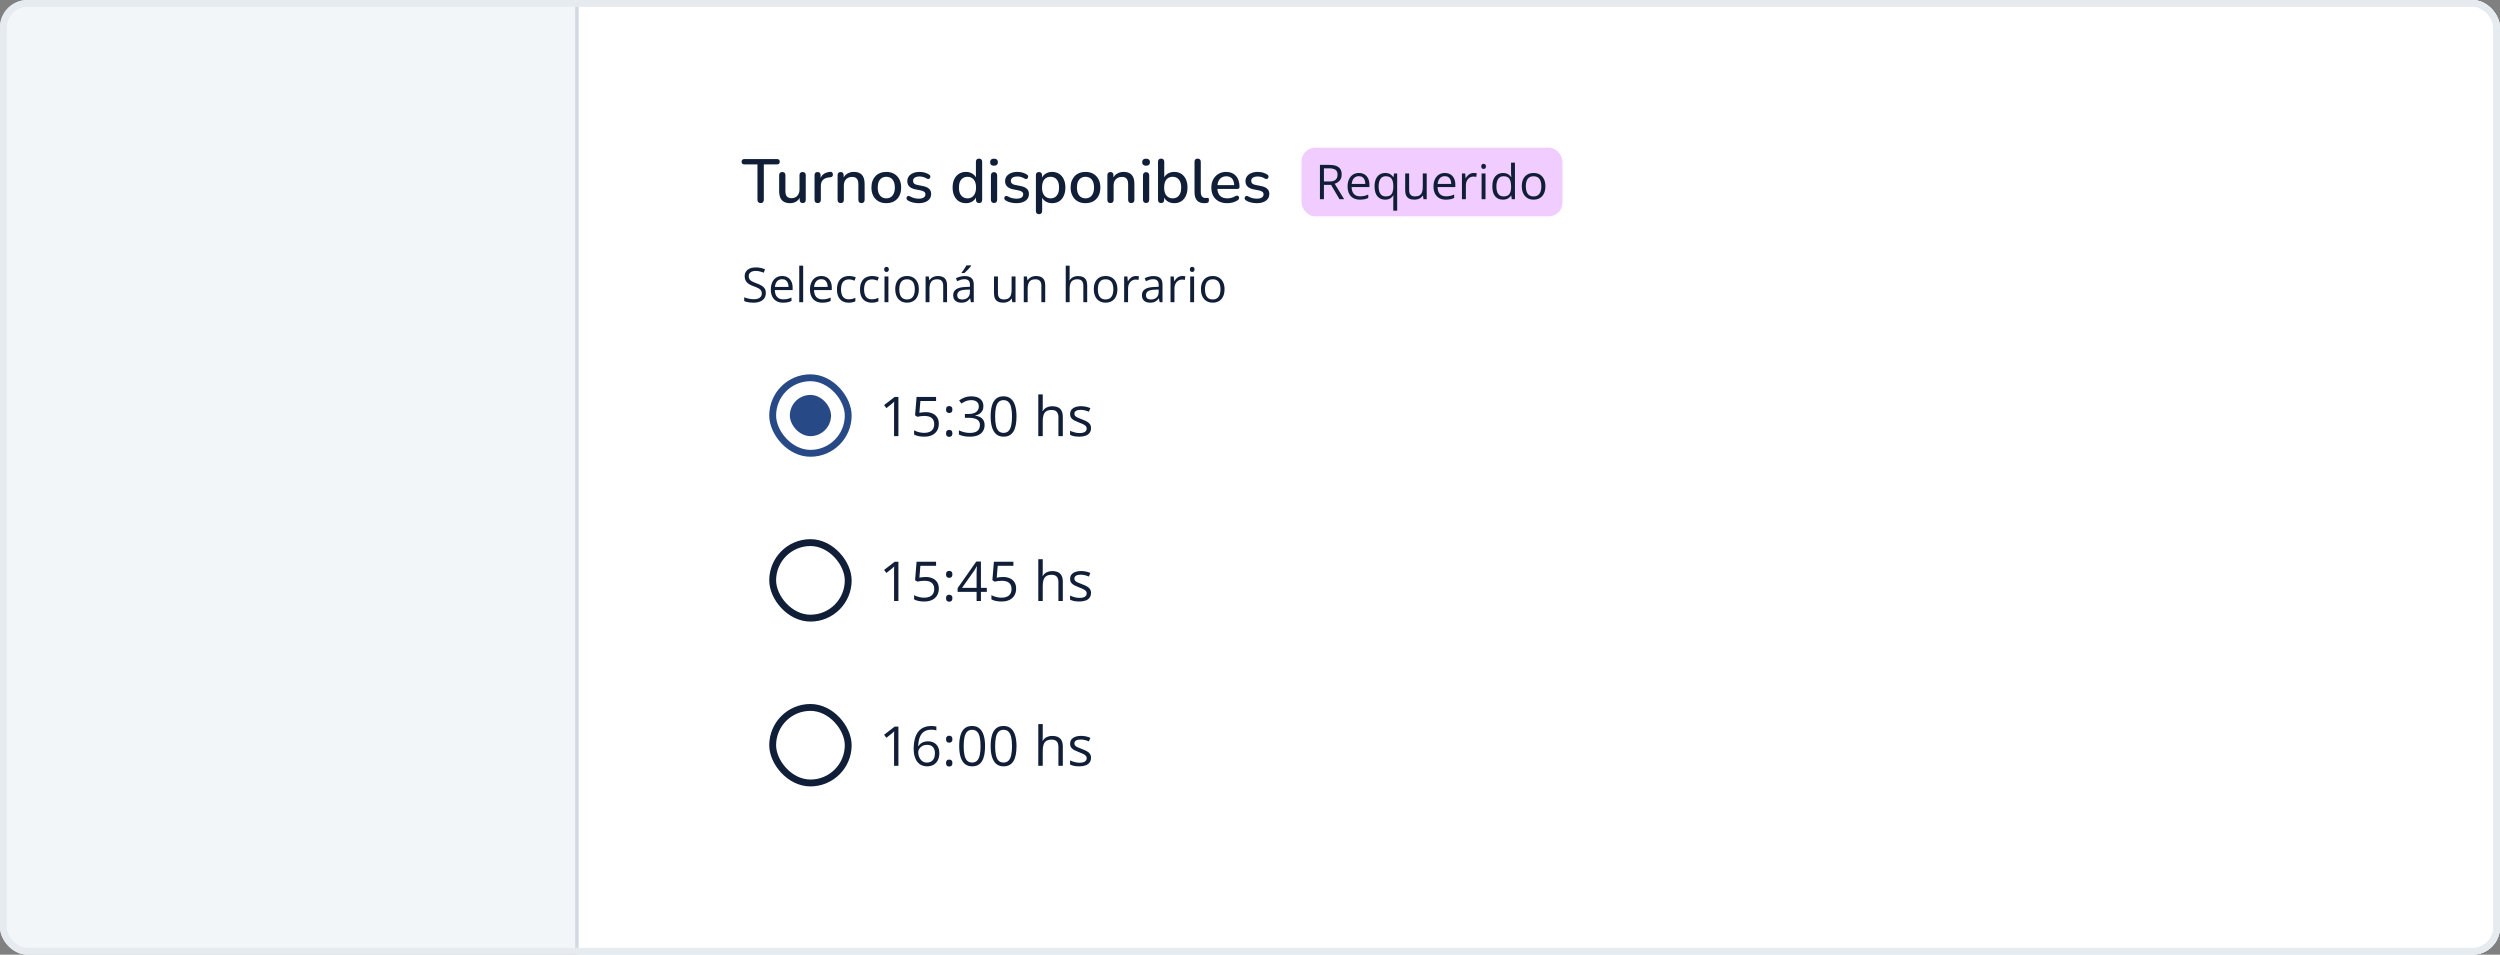
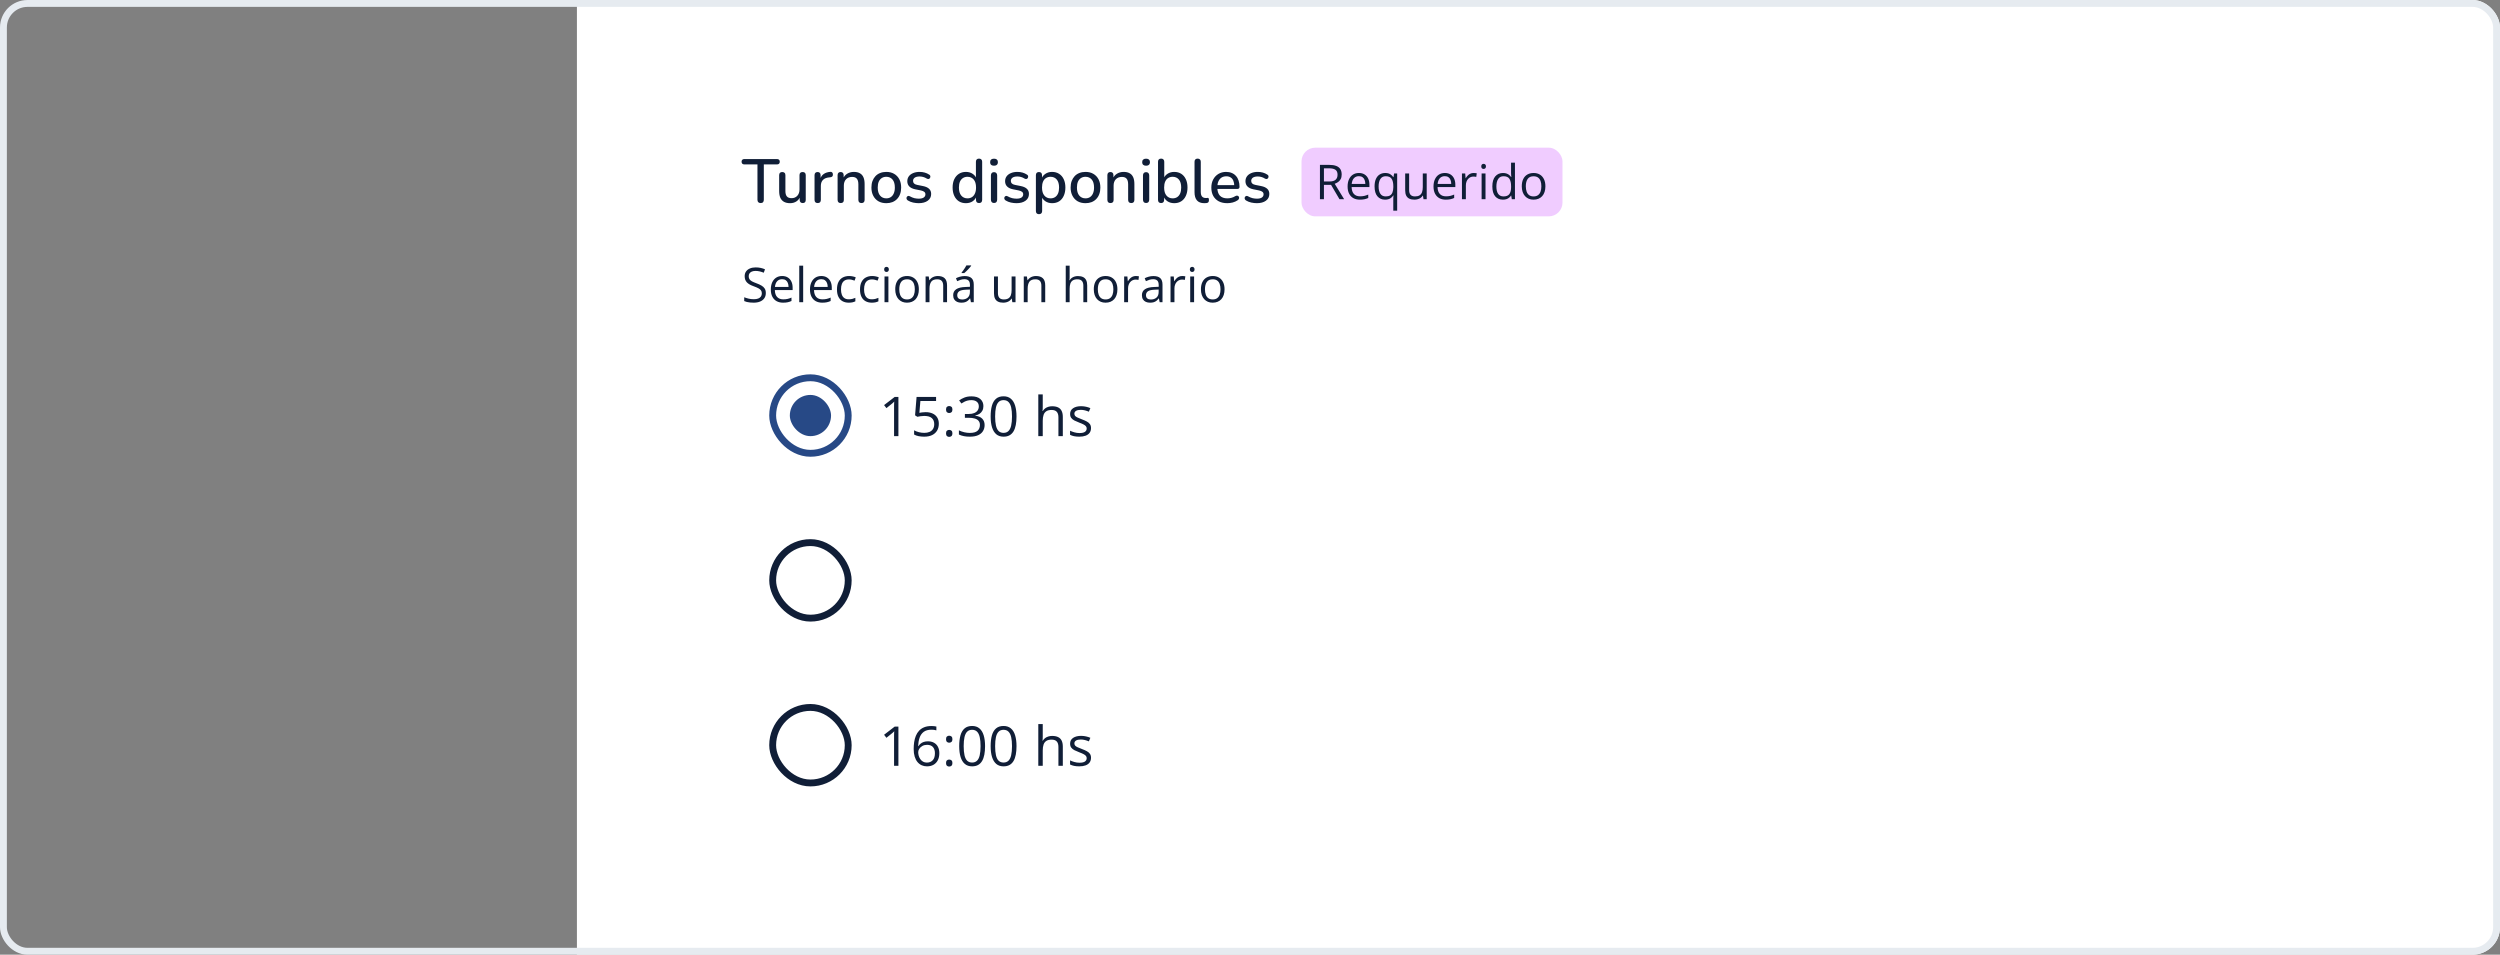
<svg xmlns="http://www.w3.org/2000/svg" width="728" height="278" viewBox="0 0 728 278" fill="none">
  <rect x="0" y="0" width="728" height="278" fill="#808080" stroke="none" />
  <g clip-path="url(#clip0_3307_1807)">
-     <rect y="0.004" width="728" height="278" rx="8" fill="#F3F6F9" />
    <path d="M168 -5.798C168 -9.497 170.999 -12.496 174.698 -12.496H721.302C725.001 -12.496 728 -9.497 728 -5.798V283.806C728 287.505 725.001 290.504 721.302 290.504H174.698C170.999 290.504 168 287.505 168 283.806V-5.798Z" fill="white" />
-     <path d="M168 -12.496H728H168ZM728 290.504H168H728ZM174.698 290.504C170.723 290.504 167.5 287.281 167.5 283.306V-5.298C167.5 -9.274 170.723 -12.496 174.698 -12.496C171.275 -12.496 168.5 -9.497 168.5 -5.798V283.806C168.5 287.505 171.275 290.504 174.698 290.504ZM721.302 -12.496C725.277 -12.496 728.5 -9.274 728.5 -5.298V283.306C728.5 287.281 725.277 290.504 721.302 290.504C724.725 290.504 727.5 287.505 727.5 283.806V-5.798C727.5 -9.497 724.725 -12.496 721.302 -12.496Z" fill="#D1D8E0" />
    <path d="M221.508 59.13C221.208 59.13 220.974 59.046 220.806 58.878C220.65 58.71 220.572 58.476 220.572 58.176V47.88H216.756C216.504 47.88 216.306 47.814 216.162 47.682C216.018 47.538 215.946 47.34 215.946 47.088C215.946 46.836 216.018 46.644 216.162 46.512C216.306 46.38 216.504 46.314 216.756 46.314H226.242C226.506 46.314 226.71 46.38 226.854 46.512C226.998 46.644 227.07 46.836 227.07 47.088C227.07 47.34 226.998 47.538 226.854 47.682C226.71 47.814 226.506 47.88 226.242 47.88H222.426V58.176C222.426 58.476 222.348 58.71 222.192 58.878C222.048 59.046 221.82 59.13 221.508 59.13ZM230.078 59.166C229.37 59.166 228.776 59.034 228.296 58.77C227.828 58.506 227.474 58.116 227.234 57.6C227.006 57.072 226.892 56.412 226.892 55.62V51.012C226.892 50.7 226.97 50.472 227.126 50.328C227.282 50.172 227.504 50.094 227.792 50.094C228.08 50.094 228.302 50.172 228.458 50.328C228.626 50.472 228.71 50.7 228.71 51.012V55.638C228.71 56.346 228.854 56.868 229.142 57.204C229.43 57.54 229.886 57.708 230.51 57.708C231.194 57.708 231.746 57.48 232.166 57.024C232.598 56.556 232.814 55.944 232.814 55.188V51.012C232.814 50.7 232.892 50.472 233.048 50.328C233.204 50.172 233.432 50.094 233.732 50.094C234.02 50.094 234.242 50.172 234.398 50.328C234.554 50.472 234.632 50.7 234.632 51.012V58.212C234.632 58.824 234.338 59.13 233.75 59.13C233.474 59.13 233.258 59.052 233.102 58.896C232.946 58.728 232.868 58.5 232.868 58.212V56.682L233.102 57.078C232.862 57.75 232.478 58.266 231.95 58.626C231.422 58.986 230.798 59.166 230.078 59.166ZM238.112 59.13C237.812 59.13 237.584 59.052 237.428 58.896C237.272 58.728 237.194 58.5 237.194 58.212V51.012C237.194 50.712 237.272 50.484 237.428 50.328C237.584 50.172 237.8 50.094 238.076 50.094C238.364 50.094 238.58 50.172 238.724 50.328C238.88 50.484 238.958 50.712 238.958 51.012V52.326H238.778C238.97 51.606 239.324 51.06 239.84 50.688C240.356 50.316 241.016 50.1 241.82 50.04C242.036 50.028 242.204 50.082 242.324 50.202C242.456 50.322 242.528 50.508 242.54 50.76C242.564 51.012 242.51 51.216 242.378 51.372C242.246 51.516 242.042 51.6 241.766 51.624L241.424 51.66C240.644 51.732 240.05 51.978 239.642 52.398C239.234 52.818 239.03 53.394 239.03 54.126V58.212C239.03 58.5 238.952 58.728 238.796 58.896C238.652 59.052 238.424 59.13 238.112 59.13ZM244.809 59.13C244.521 59.13 244.299 59.052 244.143 58.896C243.987 58.728 243.909 58.5 243.909 58.212V51.012C243.909 50.712 243.987 50.484 244.143 50.328C244.299 50.172 244.515 50.094 244.791 50.094C245.079 50.094 245.295 50.172 245.439 50.328C245.595 50.484 245.673 50.712 245.673 51.012V52.416L245.475 52.092C245.739 51.42 246.153 50.916 246.717 50.58C247.281 50.232 247.929 50.058 248.661 50.058C249.357 50.058 249.933 50.19 250.389 50.454C250.857 50.706 251.205 51.096 251.433 51.624C251.661 52.14 251.775 52.794 251.775 53.586V58.212C251.775 58.5 251.697 58.728 251.541 58.896C251.385 59.052 251.163 59.13 250.875 59.13C250.575 59.13 250.347 59.052 250.191 58.896C250.035 58.728 249.957 58.5 249.957 58.212V53.694C249.957 52.938 249.807 52.386 249.507 52.038C249.219 51.69 248.763 51.516 248.139 51.516C247.407 51.516 246.819 51.744 246.375 52.2C245.943 52.656 245.727 53.268 245.727 54.036V58.212C245.727 58.824 245.421 59.13 244.809 59.13ZM258.096 59.166C257.208 59.166 256.44 58.98 255.792 58.608C255.156 58.236 254.658 57.708 254.298 57.024C253.938 56.34 253.758 55.536 253.758 54.612C253.758 53.904 253.86 53.274 254.064 52.722C254.268 52.17 254.556 51.696 254.928 51.3C255.312 50.892 255.768 50.586 256.296 50.382C256.836 50.166 257.436 50.058 258.096 50.058C258.972 50.058 259.728 50.244 260.364 50.616C261.012 50.988 261.516 51.516 261.876 52.2C262.236 52.872 262.416 53.676 262.416 54.612C262.416 55.308 262.314 55.938 262.11 56.502C261.906 57.066 261.612 57.546 261.228 57.942C260.856 58.338 260.4 58.644 259.86 58.86C259.332 59.064 258.744 59.166 258.096 59.166ZM258.096 57.762C258.588 57.762 259.02 57.642 259.392 57.402C259.764 57.162 260.052 56.808 260.256 56.34C260.472 55.872 260.58 55.296 260.58 54.612C260.58 53.58 260.352 52.8 259.896 52.272C259.44 51.744 258.84 51.48 258.096 51.48C257.592 51.48 257.154 51.6 256.782 51.84C256.41 52.068 256.116 52.416 255.9 52.884C255.696 53.352 255.594 53.928 255.594 54.612C255.594 55.632 255.822 56.412 256.278 56.952C256.734 57.492 257.34 57.762 258.096 57.762ZM267.536 59.166C267.008 59.166 266.462 59.106 265.898 58.986C265.346 58.866 264.836 58.662 264.368 58.374C264.212 58.266 264.104 58.146 264.044 58.014C263.984 57.882 263.96 57.75 263.972 57.618C263.996 57.474 264.05 57.354 264.134 57.258C264.23 57.15 264.344 57.084 264.476 57.06C264.62 57.036 264.77 57.066 264.926 57.15C265.394 57.414 265.844 57.6 266.276 57.708C266.708 57.804 267.134 57.852 267.554 57.852C268.19 57.852 268.67 57.738 268.994 57.51C269.318 57.282 269.48 56.976 269.48 56.592C269.48 56.28 269.372 56.04 269.156 55.872C268.94 55.692 268.616 55.554 268.184 55.458L266.474 55.116C265.73 54.96 265.166 54.684 264.782 54.288C264.398 53.892 264.206 53.388 264.206 52.776C264.206 52.224 264.356 51.744 264.656 51.336C264.956 50.928 265.376 50.616 265.916 50.4C266.456 50.172 267.08 50.058 267.788 50.058C268.316 50.058 268.814 50.124 269.282 50.256C269.75 50.388 270.182 50.586 270.578 50.85C270.734 50.934 270.836 51.048 270.884 51.192C270.932 51.324 270.938 51.456 270.902 51.588C270.878 51.72 270.818 51.84 270.722 51.948C270.626 52.044 270.506 52.104 270.362 52.128C270.23 52.14 270.08 52.104 269.912 52.02C269.552 51.792 269.192 51.63 268.832 51.534C268.484 51.438 268.136 51.39 267.788 51.39C267.152 51.39 266.672 51.51 266.348 51.75C266.036 51.978 265.88 52.29 265.88 52.686C265.88 52.986 265.976 53.232 266.168 53.424C266.36 53.616 266.66 53.754 267.068 53.838L268.778 54.18C269.558 54.336 270.146 54.6 270.542 54.972C270.95 55.344 271.154 55.848 271.154 56.484C271.154 57.312 270.824 57.966 270.164 58.446C269.504 58.926 268.628 59.166 267.536 59.166ZM281.271 59.166C280.503 59.166 279.825 58.986 279.237 58.626C278.661 58.254 278.211 57.726 277.887 57.042C277.563 56.346 277.401 55.536 277.401 54.612C277.401 53.664 277.563 52.854 277.887 52.182C278.211 51.51 278.661 50.988 279.237 50.616C279.825 50.244 280.503 50.058 281.271 50.058C282.039 50.058 282.699 50.25 283.251 50.634C283.815 51.006 284.193 51.51 284.385 52.146H284.187V47.106C284.187 46.806 284.265 46.578 284.421 46.422C284.577 46.266 284.799 46.188 285.087 46.188C285.375 46.188 285.597 46.266 285.753 46.422C285.921 46.578 286.005 46.806 286.005 47.106V58.212C286.005 58.5 285.927 58.728 285.771 58.896C285.615 59.052 285.393 59.13 285.105 59.13C284.817 59.13 284.595 59.052 284.439 58.896C284.283 58.728 284.205 58.5 284.205 58.212V56.628L284.403 57.024C284.211 57.672 283.833 58.194 283.269 58.59C282.717 58.974 282.051 59.166 281.271 59.166ZM281.739 57.762C282.231 57.762 282.663 57.642 283.035 57.402C283.407 57.162 283.695 56.808 283.899 56.34C284.115 55.872 284.223 55.296 284.223 54.612C284.223 53.58 283.995 52.8 283.539 52.272C283.083 51.744 282.483 51.48 281.739 51.48C281.235 51.48 280.797 51.6 280.425 51.84C280.053 52.068 279.759 52.416 279.543 52.884C279.339 53.352 279.237 53.928 279.237 54.612C279.237 55.632 279.465 56.412 279.921 56.952C280.377 57.492 280.983 57.762 281.739 57.762ZM289.457 59.112C289.169 59.112 288.947 59.028 288.791 58.86C288.635 58.68 288.557 58.434 288.557 58.122V51.102C288.557 50.79 288.635 50.55 288.791 50.382C288.947 50.214 289.169 50.13 289.457 50.13C289.745 50.13 289.967 50.214 290.123 50.382C290.291 50.55 290.375 50.79 290.375 51.102V58.122C290.375 58.434 290.297 58.68 290.141 58.86C289.985 59.028 289.757 59.112 289.457 59.112ZM289.457 48.258C289.097 48.258 288.815 48.168 288.611 47.988C288.419 47.808 288.323 47.556 288.323 47.232C288.323 46.896 288.419 46.644 288.611 46.476C288.815 46.296 289.097 46.206 289.457 46.206C289.817 46.206 290.093 46.296 290.285 46.476C290.489 46.644 290.591 46.896 290.591 47.232C290.591 47.556 290.489 47.808 290.285 47.988C290.093 48.168 289.817 48.258 289.457 48.258ZM296.012 59.166C295.484 59.166 294.938 59.106 294.374 58.986C293.822 58.866 293.312 58.662 292.844 58.374C292.688 58.266 292.58 58.146 292.52 58.014C292.46 57.882 292.436 57.75 292.448 57.618C292.472 57.474 292.526 57.354 292.61 57.258C292.706 57.15 292.82 57.084 292.952 57.06C293.096 57.036 293.246 57.066 293.402 57.15C293.87 57.414 294.32 57.6 294.752 57.708C295.184 57.804 295.61 57.852 296.03 57.852C296.666 57.852 297.146 57.738 297.47 57.51C297.794 57.282 297.956 56.976 297.956 56.592C297.956 56.28 297.848 56.04 297.632 55.872C297.416 55.692 297.092 55.554 296.66 55.458L294.95 55.116C294.206 54.96 293.642 54.684 293.258 54.288C292.874 53.892 292.682 53.388 292.682 52.776C292.682 52.224 292.832 51.744 293.132 51.336C293.432 50.928 293.852 50.616 294.392 50.4C294.932 50.172 295.556 50.058 296.264 50.058C296.792 50.058 297.29 50.124 297.758 50.256C298.226 50.388 298.658 50.586 299.054 50.85C299.21 50.934 299.312 51.048 299.36 51.192C299.408 51.324 299.414 51.456 299.378 51.588C299.354 51.72 299.294 51.84 299.198 51.948C299.102 52.044 298.982 52.104 298.838 52.128C298.706 52.14 298.556 52.104 298.388 52.02C298.028 51.792 297.668 51.63 297.308 51.534C296.96 51.438 296.612 51.39 296.264 51.39C295.628 51.39 295.148 51.51 294.824 51.75C294.512 51.978 294.356 52.29 294.356 52.686C294.356 52.986 294.452 53.232 294.644 53.424C294.836 53.616 295.136 53.754 295.544 53.838L297.254 54.18C298.034 54.336 298.622 54.6 299.018 54.972C299.426 55.344 299.63 55.848 299.63 56.484C299.63 57.312 299.3 57.966 298.64 58.446C297.98 58.926 297.104 59.166 296.012 59.166ZM302.553 62.37C302.265 62.37 302.043 62.292 301.887 62.136C301.731 61.98 301.653 61.752 301.653 61.452V51.012C301.653 50.712 301.731 50.484 301.887 50.328C302.043 50.172 302.259 50.094 302.535 50.094C302.823 50.094 303.045 50.172 303.201 50.328C303.357 50.484 303.435 50.712 303.435 51.012V52.578L303.237 52.2C303.429 51.552 303.807 51.036 304.371 50.652C304.935 50.256 305.601 50.058 306.369 50.058C307.149 50.058 307.827 50.244 308.403 50.616C308.991 50.988 309.441 51.51 309.753 52.182C310.077 52.854 310.239 53.664 310.239 54.612C310.239 55.536 310.077 56.346 309.753 57.042C309.441 57.726 308.997 58.254 308.421 58.626C307.845 58.986 307.161 59.166 306.369 59.166C305.613 59.166 304.953 58.974 304.389 58.59C303.825 58.206 303.447 57.696 303.255 57.06H303.471V61.452C303.471 61.752 303.387 61.98 303.219 62.136C303.063 62.292 302.841 62.37 302.553 62.37ZM305.919 57.762C306.423 57.762 306.861 57.642 307.233 57.402C307.605 57.162 307.893 56.808 308.097 56.34C308.301 55.872 308.403 55.296 308.403 54.612C308.403 53.58 308.175 52.8 307.719 52.272C307.275 51.744 306.675 51.48 305.919 51.48C305.427 51.48 304.989 51.6 304.605 51.84C304.233 52.068 303.945 52.416 303.741 52.884C303.537 53.352 303.435 53.928 303.435 54.612C303.435 55.632 303.663 56.412 304.119 56.952C304.575 57.492 305.175 57.762 305.919 57.762ZM316.104 59.166C315.216 59.166 314.448 58.98 313.8 58.608C313.164 58.236 312.666 57.708 312.306 57.024C311.946 56.34 311.766 55.536 311.766 54.612C311.766 53.904 311.868 53.274 312.072 52.722C312.276 52.17 312.564 51.696 312.936 51.3C313.32 50.892 313.776 50.586 314.304 50.382C314.844 50.166 315.444 50.058 316.104 50.058C316.98 50.058 317.736 50.244 318.372 50.616C319.02 50.988 319.524 51.516 319.884 52.2C320.244 52.872 320.424 53.676 320.424 54.612C320.424 55.308 320.322 55.938 320.118 56.502C319.914 57.066 319.62 57.546 319.236 57.942C318.864 58.338 318.408 58.644 317.868 58.86C317.34 59.064 316.752 59.166 316.104 59.166ZM316.104 57.762C316.596 57.762 317.028 57.642 317.4 57.402C317.772 57.162 318.06 56.808 318.264 56.34C318.48 55.872 318.588 55.296 318.588 54.612C318.588 53.58 318.36 52.8 317.904 52.272C317.448 51.744 316.848 51.48 316.104 51.48C315.6 51.48 315.162 51.6 314.79 51.84C314.418 52.068 314.124 52.416 313.908 52.884C313.704 53.352 313.602 53.928 313.602 54.612C313.602 55.632 313.83 56.412 314.286 56.952C314.742 57.492 315.348 57.762 316.104 57.762ZM323.366 59.13C323.078 59.13 322.856 59.052 322.7 58.896C322.544 58.728 322.466 58.5 322.466 58.212V51.012C322.466 50.712 322.544 50.484 322.7 50.328C322.856 50.172 323.072 50.094 323.348 50.094C323.636 50.094 323.852 50.172 323.996 50.328C324.152 50.484 324.23 50.712 324.23 51.012V52.416L324.032 52.092C324.296 51.42 324.71 50.916 325.274 50.58C325.838 50.232 326.486 50.058 327.218 50.058C327.914 50.058 328.49 50.19 328.946 50.454C329.414 50.706 329.762 51.096 329.99 51.624C330.218 52.14 330.332 52.794 330.332 53.586V58.212C330.332 58.5 330.254 58.728 330.098 58.896C329.942 59.052 329.72 59.13 329.432 59.13C329.132 59.13 328.904 59.052 328.748 58.896C328.592 58.728 328.514 58.5 328.514 58.212V53.694C328.514 52.938 328.364 52.386 328.064 52.038C327.776 51.69 327.32 51.516 326.696 51.516C325.964 51.516 325.376 51.744 324.932 52.2C324.5 52.656 324.284 53.268 324.284 54.036V58.212C324.284 58.824 323.978 59.13 323.366 59.13ZM333.737 59.112C333.449 59.112 333.227 59.028 333.071 58.86C332.915 58.68 332.837 58.434 332.837 58.122V51.102C332.837 50.79 332.915 50.55 333.071 50.382C333.227 50.214 333.449 50.13 333.737 50.13C334.025 50.13 334.247 50.214 334.403 50.382C334.571 50.55 334.655 50.79 334.655 51.102V58.122C334.655 58.434 334.577 58.68 334.421 58.86C334.265 59.028 334.037 59.112 333.737 59.112ZM333.737 48.258C333.377 48.258 333.095 48.168 332.891 47.988C332.699 47.808 332.603 47.556 332.603 47.232C332.603 46.896 332.699 46.644 332.891 46.476C333.095 46.296 333.377 46.206 333.737 46.206C334.097 46.206 334.373 46.296 334.565 46.476C334.769 46.644 334.871 46.896 334.871 47.232C334.871 47.556 334.769 47.808 334.565 47.988C334.373 48.168 334.097 48.258 333.737 48.258ZM341.93 59.166C341.162 59.166 340.496 58.974 339.932 58.59C339.368 58.194 338.99 57.672 338.798 57.024L338.996 56.7V58.212C338.996 58.5 338.918 58.728 338.762 58.896C338.606 59.052 338.39 59.13 338.114 59.13C337.826 59.13 337.604 59.052 337.448 58.896C337.292 58.728 337.214 58.5 337.214 58.212V47.106C337.214 46.806 337.292 46.578 337.448 46.422C337.604 46.266 337.826 46.188 338.114 46.188C338.402 46.188 338.624 46.266 338.78 46.422C338.948 46.578 339.032 46.806 339.032 47.106V52.146H338.816C339.008 51.51 339.386 51.006 339.95 50.634C340.514 50.25 341.174 50.058 341.93 50.058C342.722 50.058 343.406 50.244 343.982 50.616C344.558 50.988 345.002 51.51 345.314 52.182C345.638 52.854 345.8 53.664 345.8 54.612C345.8 55.536 345.638 56.346 345.314 57.042C345.002 57.726 344.552 58.254 343.964 58.626C343.388 58.986 342.71 59.166 341.93 59.166ZM341.48 57.762C341.984 57.762 342.422 57.642 342.794 57.402C343.166 57.162 343.454 56.808 343.658 56.34C343.862 55.872 343.964 55.296 343.964 54.612C343.964 53.58 343.736 52.8 343.28 52.272C342.836 51.744 342.236 51.48 341.48 51.48C340.988 51.48 340.55 51.6 340.166 51.84C339.794 52.068 339.506 52.416 339.302 52.884C339.098 53.352 338.996 53.928 338.996 54.612C338.996 55.632 339.224 56.412 339.68 56.952C340.136 57.492 340.736 57.762 341.48 57.762ZM350.674 59.166C349.738 59.166 349.03 58.896 348.55 58.356C348.082 57.804 347.848 57.012 347.848 55.98V47.106C347.848 46.806 347.926 46.578 348.082 46.422C348.238 46.266 348.46 46.188 348.748 46.188C349.036 46.188 349.258 46.266 349.414 46.422C349.582 46.578 349.666 46.806 349.666 47.106V55.872C349.666 56.472 349.786 56.922 350.026 57.222C350.278 57.51 350.638 57.654 351.106 57.654C351.214 57.654 351.31 57.654 351.394 57.654C351.478 57.642 351.562 57.63 351.646 57.618C351.79 57.606 351.892 57.648 351.952 57.744C352.012 57.828 352.042 58.008 352.042 58.284C352.042 58.536 351.988 58.734 351.88 58.878C351.772 59.01 351.598 59.094 351.358 59.13C351.25 59.142 351.136 59.148 351.016 59.148C350.896 59.16 350.782 59.166 350.674 59.166ZM357.384 59.166C356.424 59.166 355.596 58.986 354.9 58.626C354.216 58.254 353.682 57.732 353.298 57.06C352.926 56.376 352.74 55.566 352.74 54.63C352.74 53.718 352.926 52.92 353.298 52.236C353.67 51.552 354.18 51.018 354.828 50.634C355.476 50.25 356.214 50.058 357.042 50.058C357.654 50.058 358.2 50.16 358.68 50.364C359.16 50.556 359.568 50.844 359.904 51.228C360.252 51.6 360.51 52.056 360.678 52.596C360.858 53.136 360.948 53.742 360.948 54.414C360.948 54.618 360.888 54.774 360.768 54.882C360.648 54.978 360.468 55.026 360.228 55.026H354.18V53.91H359.724L359.418 54.162C359.418 53.562 359.328 53.052 359.148 52.632C358.98 52.212 358.722 51.894 358.374 51.678C358.038 51.45 357.618 51.336 357.114 51.336C356.55 51.336 356.07 51.468 355.674 51.732C355.29 51.996 354.996 52.362 354.792 52.83C354.588 53.298 354.486 53.844 354.486 54.468V54.576C354.486 55.632 354.732 56.43 355.224 56.97C355.728 57.498 356.454 57.762 357.402 57.762C357.762 57.762 358.14 57.714 358.536 57.618C358.944 57.522 359.328 57.36 359.688 57.132C359.892 57.012 360.072 56.958 360.228 56.97C360.396 56.982 360.528 57.036 360.624 57.132C360.732 57.228 360.798 57.348 360.822 57.492C360.846 57.636 360.822 57.786 360.75 57.942C360.678 58.086 360.552 58.218 360.372 58.338C359.964 58.614 359.49 58.824 358.95 58.968C358.41 59.1 357.888 59.166 357.384 59.166ZM366.008 59.166C365.48 59.166 364.934 59.106 364.37 58.986C363.818 58.866 363.308 58.662 362.84 58.374C362.684 58.266 362.576 58.146 362.516 58.014C362.456 57.882 362.432 57.75 362.444 57.618C362.468 57.474 362.522 57.354 362.606 57.258C362.702 57.15 362.816 57.084 362.948 57.06C363.092 57.036 363.242 57.066 363.398 57.15C363.866 57.414 364.316 57.6 364.748 57.708C365.18 57.804 365.606 57.852 366.026 57.852C366.662 57.852 367.142 57.738 367.466 57.51C367.79 57.282 367.952 56.976 367.952 56.592C367.952 56.28 367.844 56.04 367.628 55.872C367.412 55.692 367.088 55.554 366.656 55.458L364.946 55.116C364.202 54.96 363.638 54.684 363.254 54.288C362.87 53.892 362.678 53.388 362.678 52.776C362.678 52.224 362.828 51.744 363.128 51.336C363.428 50.928 363.848 50.616 364.388 50.4C364.928 50.172 365.552 50.058 366.26 50.058C366.788 50.058 367.286 50.124 367.754 50.256C368.222 50.388 368.654 50.586 369.05 50.85C369.206 50.934 369.308 51.048 369.356 51.192C369.404 51.324 369.41 51.456 369.374 51.588C369.35 51.72 369.29 51.84 369.194 51.948C369.098 52.044 368.978 52.104 368.834 52.128C368.702 52.14 368.552 52.104 368.384 52.02C368.024 51.792 367.664 51.63 367.304 51.534C366.956 51.438 366.608 51.39 366.26 51.39C365.624 51.39 365.144 51.51 364.82 51.75C364.508 51.978 364.352 52.29 364.352 52.686C364.352 52.986 364.448 53.232 364.64 53.424C364.832 53.616 365.132 53.754 365.54 53.838L367.25 54.18C368.03 54.336 368.618 54.6 369.014 54.972C369.422 55.344 369.626 55.848 369.626 56.484C369.626 57.312 369.296 57.966 368.636 58.446C367.976 58.926 367.1 59.166 366.008 59.166Z" fill="#101E37" />
    <rect x="379" y="43.004" width="76" height="20" rx="4" fill="#F0CCFF" />
    <path d="M387.067 48.01C387.888 48.01 388.564 48.112 389.098 48.317C389.635 48.518 390.036 48.825 390.301 49.24C390.565 49.655 390.697 50.183 390.697 50.826C390.697 51.355 390.602 51.797 390.41 52.152C390.219 52.503 389.968 52.788 389.658 53.007C389.348 53.225 389.018 53.394 388.667 53.513L391.408 58.004H390.055L387.607 53.834H385.529V58.004H384.367V48.01H387.067ZM386.999 49.014H385.529V52.849H387.115C387.931 52.849 388.53 52.683 388.913 52.35C389.3 52.018 389.494 51.528 389.494 50.881C389.494 50.202 389.289 49.721 388.879 49.438C388.473 49.156 387.847 49.014 386.999 49.014ZM395.722 50.375C396.36 50.375 396.907 50.516 397.362 50.799C397.818 51.081 398.167 51.478 398.408 51.988C398.65 52.494 398.771 53.086 398.771 53.765V54.469H393.596C393.609 55.349 393.828 56.019 394.252 56.479C394.676 56.94 395.273 57.17 396.043 57.17C396.517 57.17 396.936 57.126 397.301 57.04C397.665 56.953 398.044 56.826 398.436 56.657V57.655C398.057 57.824 397.681 57.947 397.308 58.024C396.938 58.102 396.501 58.14 395.995 58.14C395.275 58.14 394.646 57.995 394.108 57.703C393.575 57.407 393.16 56.974 392.864 56.404C392.568 55.834 392.42 55.137 392.42 54.312C392.42 53.506 392.554 52.808 392.823 52.221C393.097 51.628 393.479 51.172 393.972 50.853C394.468 50.534 395.052 50.375 395.722 50.375ZM395.708 51.304C395.102 51.304 394.619 51.503 394.259 51.899C393.899 52.296 393.685 52.849 393.616 53.56H397.581C397.576 53.114 397.506 52.722 397.369 52.385C397.237 52.043 397.034 51.778 396.761 51.592C396.487 51.4 396.136 51.304 395.708 51.304ZM405.723 61.353V58.14C405.723 57.963 405.727 57.758 405.736 57.525C405.745 57.293 405.761 57.092 405.784 56.924H405.709C405.499 57.27 405.201 57.559 404.813 57.792C404.426 58.024 403.927 58.14 403.316 58.14C402.4 58.14 401.664 57.817 401.108 57.17C400.552 56.523 400.274 55.556 400.274 54.271C400.274 53.428 400.402 52.717 400.657 52.138C400.912 51.56 401.272 51.122 401.737 50.826C402.207 50.525 402.754 50.375 403.378 50.375C403.975 50.375 404.463 50.493 404.841 50.73C405.219 50.963 405.515 51.248 405.729 51.585H405.784L405.955 50.511H406.857V61.353H405.723ZM403.528 57.197C404.057 57.197 404.481 57.099 404.8 56.903C405.119 56.703 405.351 56.402 405.497 56.001C405.647 55.6 405.727 55.101 405.736 54.504V54.264C405.736 53.298 405.572 52.567 405.244 52.07C404.916 51.569 404.344 51.318 403.528 51.318C402.826 51.318 402.305 51.587 401.963 52.125C401.621 52.658 401.45 53.383 401.45 54.299C401.45 55.215 401.621 55.928 401.963 56.438C402.305 56.944 402.826 57.197 403.528 57.197ZM415.457 50.511V58.004H414.527L414.363 56.951H414.302C414.147 57.211 413.946 57.429 413.7 57.607C413.454 57.785 413.176 57.917 412.866 58.004C412.561 58.095 412.235 58.14 411.889 58.14C411.296 58.14 410.799 58.045 410.398 57.853C409.997 57.662 409.694 57.366 409.489 56.965C409.289 56.564 409.188 56.049 409.188 55.42V50.511H410.337V55.338C410.337 55.962 410.478 56.429 410.761 56.739C411.043 57.044 411.474 57.197 412.053 57.197C412.609 57.197 413.051 57.092 413.379 56.883C413.712 56.673 413.951 56.365 414.097 55.96C414.243 55.55 414.315 55.048 414.315 54.456V50.511H415.457ZM420.741 50.375C421.379 50.375 421.926 50.516 422.382 50.799C422.838 51.081 423.186 51.478 423.428 51.988C423.669 52.494 423.79 53.086 423.79 53.765V54.469H418.615C418.629 55.349 418.848 56.019 419.271 56.479C419.695 56.94 420.292 57.17 421.062 57.17C421.536 57.17 421.956 57.126 422.32 57.04C422.685 56.953 423.063 56.826 423.455 56.657V57.655C423.077 57.824 422.701 57.947 422.327 58.024C421.958 58.102 421.521 58.14 421.015 58.14C420.295 58.14 419.666 57.995 419.128 57.703C418.595 57.407 418.18 56.974 417.884 56.404C417.588 55.834 417.439 55.137 417.439 54.312C417.439 53.506 417.574 52.808 417.843 52.221C418.116 51.628 418.499 51.172 418.991 50.853C419.488 50.534 420.071 50.375 420.741 50.375ZM420.728 51.304C420.121 51.304 419.638 51.503 419.278 51.899C418.918 52.296 418.704 52.849 418.636 53.56H422.601C422.596 53.114 422.525 52.722 422.389 52.385C422.257 52.043 422.054 51.778 421.78 51.592C421.507 51.4 421.156 51.304 420.728 51.304ZM429.122 50.375C429.272 50.375 429.43 50.384 429.594 50.402C429.758 50.416 429.904 50.436 430.031 50.464L429.888 51.516C429.765 51.484 429.628 51.459 429.478 51.441C429.327 51.423 429.186 51.414 429.054 51.414C428.753 51.414 428.468 51.475 428.199 51.598C427.935 51.717 427.702 51.89 427.502 52.118C427.301 52.341 427.144 52.612 427.03 52.931C426.916 53.246 426.859 53.597 426.859 53.984V58.004H425.718V50.511H426.661L426.784 51.892H426.832C426.987 51.614 427.174 51.361 427.393 51.133C427.611 50.901 427.864 50.717 428.151 50.58C428.443 50.443 428.767 50.375 429.122 50.375ZM432.581 50.511V58.004H431.446V50.511H432.581ZM432.027 47.709C432.214 47.709 432.374 47.77 432.506 47.893C432.643 48.012 432.711 48.199 432.711 48.454C432.711 48.705 432.643 48.891 432.506 49.014C432.374 49.138 432.214 49.199 432.027 49.199C431.831 49.199 431.667 49.138 431.535 49.014C431.408 48.891 431.344 48.705 431.344 48.454C431.344 48.199 431.408 48.012 431.535 47.893C431.667 47.77 431.831 47.709 432.027 47.709ZM437.653 58.14C436.705 58.14 435.953 57.817 435.397 57.17C434.846 56.523 434.57 55.561 434.57 54.285C434.57 52.995 434.853 52.022 435.418 51.366C435.983 50.705 436.735 50.375 437.674 50.375C438.07 50.375 438.417 50.427 438.713 50.532C439.009 50.637 439.264 50.778 439.479 50.956C439.693 51.129 439.873 51.327 440.019 51.55H440.101C440.082 51.409 440.064 51.216 440.046 50.969C440.028 50.723 440.019 50.523 440.019 50.368V47.367H441.153V58.004H440.237L440.066 56.937H440.019C439.877 57.161 439.697 57.363 439.479 57.546C439.264 57.728 439.007 57.874 438.706 57.983C438.41 58.088 438.059 58.14 437.653 58.14ZM437.831 57.197C438.633 57.197 439.201 56.969 439.533 56.513C439.866 56.058 440.032 55.381 440.032 54.483V54.278C440.032 53.326 439.873 52.594 439.554 52.084C439.239 51.573 438.665 51.318 437.831 51.318C437.134 51.318 436.612 51.587 436.266 52.125C435.919 52.658 435.746 53.387 435.746 54.312C435.746 55.233 435.917 55.944 436.259 56.445C436.605 56.946 437.129 57.197 437.831 57.197ZM450.02 54.244C450.02 54.859 449.94 55.408 449.78 55.891C449.621 56.374 449.391 56.782 449.09 57.115C448.789 57.448 448.424 57.703 447.996 57.881C447.572 58.054 447.091 58.14 446.554 58.14C446.052 58.14 445.592 58.054 445.173 57.881C444.758 57.703 444.398 57.448 444.093 57.115C443.792 56.782 443.557 56.374 443.389 55.891C443.225 55.408 443.143 54.859 443.143 54.244C443.143 53.424 443.282 52.726 443.56 52.152C443.838 51.573 444.234 51.133 444.749 50.833C445.269 50.527 445.886 50.375 446.602 50.375C447.285 50.375 447.882 50.527 448.393 50.833C448.908 51.138 449.306 51.58 449.589 52.159C449.876 52.733 450.02 53.428 450.02 54.244ZM444.318 54.244C444.318 54.846 444.398 55.367 444.558 55.809C444.717 56.251 444.963 56.593 445.296 56.835C445.629 57.076 446.057 57.197 446.581 57.197C447.101 57.197 447.527 57.076 447.859 56.835C448.197 56.593 448.445 56.251 448.604 55.809C448.764 55.367 448.844 54.846 448.844 54.244C448.844 53.647 448.764 53.132 448.604 52.699C448.445 52.261 448.199 51.924 447.866 51.687C447.534 51.45 447.103 51.332 446.574 51.332C445.795 51.332 445.223 51.589 444.858 52.104C444.498 52.619 444.318 53.332 444.318 54.244Z" fill="#101E37" />
    <path d="M223.007 85.344C223.007 85.937 222.859 86.443 222.562 86.862C222.271 87.277 221.861 87.594 221.332 87.812C220.803 88.031 220.181 88.14 219.466 88.14C219.088 88.14 218.73 88.122 218.393 88.086C218.055 88.049 217.745 87.997 217.463 87.928C217.18 87.86 216.932 87.776 216.718 87.675V86.561C217.06 86.703 217.477 86.835 217.969 86.958C218.461 87.076 218.976 87.135 219.514 87.135C220.015 87.135 220.439 87.069 220.785 86.937C221.132 86.8 221.394 86.607 221.571 86.356C221.754 86.101 221.845 85.796 221.845 85.44C221.845 85.098 221.77 84.814 221.619 84.586C221.469 84.353 221.218 84.144 220.867 83.957C220.521 83.765 220.047 83.563 219.445 83.348C219.021 83.198 218.648 83.034 218.324 82.856C218.001 82.674 217.729 82.469 217.511 82.241C217.292 82.013 217.126 81.749 217.012 81.448C216.902 81.147 216.848 80.803 216.848 80.416C216.848 79.883 216.982 79.427 217.251 79.049C217.524 78.666 217.9 78.374 218.379 78.174C218.862 77.969 219.416 77.866 220.04 77.866C220.573 77.866 221.065 77.916 221.517 78.016C221.972 78.117 222.389 78.251 222.768 78.42L222.405 79.418C222.045 79.267 221.662 79.142 221.257 79.042C220.856 78.942 220.441 78.891 220.013 78.891C219.584 78.891 219.222 78.955 218.926 79.083C218.634 79.206 218.411 79.381 218.256 79.609C218.101 79.837 218.023 80.108 218.023 80.423C218.023 80.773 218.096 81.065 218.242 81.298C218.393 81.53 218.63 81.737 218.953 81.92C219.281 82.097 219.714 82.284 220.252 82.48C220.84 82.694 221.339 82.922 221.749 83.164C222.159 83.401 222.471 83.692 222.686 84.039C222.9 84.381 223.007 84.816 223.007 85.344ZM227.765 80.375C228.403 80.375 228.95 80.516 229.405 80.799C229.861 81.081 230.21 81.478 230.451 81.988C230.693 82.494 230.813 83.086 230.813 83.765V84.469H225.639C225.652 85.349 225.871 86.019 226.295 86.479C226.719 86.939 227.316 87.17 228.086 87.17C228.56 87.17 228.979 87.126 229.344 87.04C229.708 86.953 230.087 86.826 230.479 86.657V87.655C230.1 87.824 229.724 87.947 229.351 88.024C228.981 88.102 228.544 88.14 228.038 88.14C227.318 88.14 226.689 87.995 226.151 87.703C225.618 87.407 225.203 86.974 224.907 86.404C224.611 85.834 224.463 85.137 224.463 84.312C224.463 83.506 224.597 82.808 224.866 82.221C225.14 81.628 225.522 81.172 226.015 80.853C226.511 80.534 227.095 80.375 227.765 80.375ZM227.751 81.304C227.145 81.304 226.662 81.503 226.302 81.899C225.942 82.296 225.728 82.849 225.659 83.56H229.624C229.619 83.114 229.549 82.722 229.412 82.385C229.28 82.043 229.077 81.778 228.804 81.592C228.53 81.4 228.179 81.304 227.751 81.304ZM233.883 88.004H232.741V77.367H233.883V88.004ZM239.167 80.375C239.805 80.375 240.352 80.516 240.808 80.799C241.263 81.081 241.612 81.478 241.854 81.988C242.095 82.494 242.216 83.086 242.216 83.765V84.469H237.041C237.055 85.349 237.273 86.019 237.697 86.479C238.121 86.939 238.718 87.17 239.488 87.17C239.962 87.17 240.382 87.126 240.746 87.04C241.111 86.953 241.489 86.826 241.881 86.657V87.655C241.503 87.824 241.127 87.947 240.753 88.024C240.384 88.102 239.946 88.14 239.44 88.14C238.72 88.14 238.091 87.995 237.554 87.703C237.021 87.407 236.606 86.974 236.31 86.404C236.013 85.834 235.865 85.137 235.865 84.312C235.865 83.506 236 82.808 236.269 82.221C236.542 81.628 236.925 81.172 237.417 80.853C237.914 80.534 238.497 80.375 239.167 80.375ZM239.153 81.304C238.547 81.304 238.064 81.503 237.704 81.899C237.344 82.296 237.13 82.849 237.062 83.56H241.026C241.022 83.114 240.951 82.722 240.814 82.385C240.682 82.043 240.479 81.778 240.206 81.592C239.933 81.4 239.582 81.304 239.153 81.304ZM247.145 88.14C246.47 88.14 245.875 88.001 245.36 87.723C244.845 87.445 244.444 87.022 244.157 86.452C243.87 85.882 243.727 85.165 243.727 84.299C243.727 83.392 243.877 82.651 244.178 82.077C244.483 81.498 244.902 81.07 245.436 80.792C245.969 80.514 246.575 80.375 247.254 80.375C247.628 80.375 247.988 80.413 248.334 80.491C248.685 80.564 248.972 80.657 249.195 80.771L248.854 81.721C248.626 81.63 248.361 81.548 248.061 81.475C247.764 81.402 247.486 81.366 247.227 81.366C246.707 81.366 246.274 81.478 245.928 81.701C245.586 81.924 245.328 82.252 245.155 82.685C244.987 83.118 244.902 83.651 244.902 84.285C244.902 84.891 244.984 85.408 245.148 85.837C245.317 86.265 245.565 86.593 245.894 86.821C246.226 87.044 246.641 87.156 247.138 87.156C247.534 87.156 247.892 87.115 248.211 87.033C248.53 86.946 248.819 86.846 249.079 86.732V87.744C248.828 87.871 248.548 87.969 248.238 88.038C247.933 88.106 247.568 88.14 247.145 88.14ZM253.857 88.14C253.183 88.14 252.588 88.001 252.073 87.723C251.558 87.445 251.157 87.022 250.87 86.452C250.583 85.882 250.439 85.165 250.439 84.299C250.439 83.392 250.59 82.651 250.891 82.077C251.196 81.498 251.615 81.07 252.148 80.792C252.682 80.514 253.288 80.375 253.967 80.375C254.34 80.375 254.701 80.413 255.047 80.491C255.398 80.564 255.685 80.657 255.908 80.771L255.566 81.721C255.339 81.63 255.074 81.548 254.773 81.475C254.477 81.402 254.199 81.366 253.939 81.366C253.42 81.366 252.987 81.478 252.641 81.701C252.299 81.924 252.041 82.252 251.868 82.685C251.7 83.118 251.615 83.651 251.615 84.285C251.615 84.891 251.697 85.408 251.861 85.837C252.03 86.265 252.278 86.593 252.606 86.821C252.939 87.044 253.354 87.156 253.851 87.156C254.247 87.156 254.605 87.115 254.924 87.033C255.243 86.946 255.532 86.846 255.792 86.732V87.744C255.541 87.871 255.261 87.969 254.951 88.038C254.646 88.106 254.281 88.14 253.857 88.14ZM258.704 80.511V88.004H257.569V80.511H258.704ZM258.15 77.709C258.337 77.709 258.497 77.77 258.629 77.893C258.766 78.012 258.834 78.199 258.834 78.454C258.834 78.704 258.766 78.891 258.629 79.014C258.497 79.138 258.337 79.199 258.15 79.199C257.954 79.199 257.79 79.138 257.658 79.014C257.531 78.891 257.467 78.704 257.467 78.454C257.467 78.199 257.531 78.012 257.658 77.893C257.79 77.77 257.954 77.709 258.15 77.709ZM267.57 84.244C267.57 84.859 267.491 85.408 267.331 85.891C267.172 86.374 266.941 86.782 266.641 87.115C266.34 87.448 265.975 87.703 265.547 87.881C265.123 88.054 264.642 88.14 264.104 88.14C263.603 88.14 263.143 88.054 262.724 87.881C262.309 87.703 261.949 87.448 261.644 87.115C261.343 86.782 261.108 86.374 260.939 85.891C260.775 85.408 260.693 84.859 260.693 84.244C260.693 83.424 260.832 82.726 261.11 82.152C261.388 81.573 261.785 81.133 262.3 80.833C262.819 80.527 263.437 80.375 264.152 80.375C264.836 80.375 265.433 80.527 265.943 80.833C266.458 81.138 266.857 81.58 267.14 82.159C267.427 82.733 267.57 83.428 267.57 84.244ZM261.869 84.244C261.869 84.846 261.949 85.367 262.108 85.809C262.268 86.251 262.514 86.593 262.847 86.835C263.179 87.076 263.608 87.197 264.132 87.197C264.651 87.197 265.077 87.076 265.41 86.835C265.747 86.593 265.996 86.251 266.155 85.809C266.315 85.367 266.395 84.846 266.395 84.244C266.395 83.647 266.315 83.132 266.155 82.699C265.996 82.261 265.75 81.924 265.417 81.687C265.084 81.45 264.654 81.332 264.125 81.332C263.346 81.332 262.774 81.589 262.409 82.104C262.049 82.619 261.869 83.332 261.869 84.244ZM273.08 80.375C273.969 80.375 274.641 80.594 275.097 81.031C275.552 81.464 275.78 82.161 275.78 83.123V88.004H274.659V83.198C274.659 82.574 274.516 82.106 274.229 81.797C273.946 81.487 273.511 81.332 272.923 81.332C272.093 81.332 271.51 81.567 271.173 82.036C270.836 82.505 270.667 83.187 270.667 84.08V88.004H269.532V80.511H270.448L270.619 81.592H270.681C270.84 81.327 271.043 81.106 271.289 80.928C271.535 80.746 271.811 80.609 272.116 80.518C272.422 80.423 272.743 80.375 273.08 80.375ZM280.921 80.388C281.814 80.388 282.477 80.589 282.91 80.99C283.343 81.391 283.56 82.031 283.56 82.911V88.004H282.732L282.514 86.896H282.459C282.249 87.17 282.031 87.4 281.803 87.587C281.575 87.769 281.311 87.908 281.01 88.004C280.714 88.095 280.349 88.14 279.916 88.14C279.46 88.14 279.055 88.061 278.699 87.901C278.348 87.742 278.07 87.5 277.865 87.177C277.665 86.853 277.564 86.443 277.564 85.946C277.564 85.199 277.861 84.624 278.453 84.223C279.046 83.822 279.948 83.604 281.16 83.567L282.452 83.513V83.054C282.452 82.407 282.313 81.954 282.035 81.694C281.757 81.434 281.365 81.304 280.859 81.304C280.467 81.304 280.094 81.361 279.738 81.475C279.383 81.589 279.046 81.724 278.727 81.879L278.378 81.017C278.715 80.844 279.103 80.696 279.54 80.573C279.978 80.45 280.438 80.388 280.921 80.388ZM282.438 84.312L281.297 84.36C280.363 84.397 279.704 84.549 279.321 84.818C278.938 85.087 278.747 85.468 278.747 85.96C278.747 86.388 278.877 86.705 279.137 86.91C279.396 87.115 279.741 87.218 280.169 87.218C280.834 87.218 281.379 87.033 281.803 86.664C282.227 86.295 282.438 85.741 282.438 85.003V84.312ZM282.794 77.278V77.415C282.703 77.547 282.577 77.707 282.418 77.893C282.263 78.076 282.09 78.269 281.898 78.474C281.707 78.675 281.513 78.866 281.317 79.049C281.126 79.231 280.948 79.388 280.784 79.52H280.025V79.356C280.171 79.183 280.331 78.976 280.504 78.734C280.677 78.488 280.846 78.237 281.01 77.982C281.174 77.722 281.311 77.488 281.42 77.278H282.794ZM295.721 80.511V88.004H294.791L294.627 86.951H294.565C294.41 87.211 294.21 87.429 293.964 87.607C293.718 87.785 293.44 87.917 293.13 88.004C292.825 88.095 292.499 88.14 292.152 88.14C291.56 88.14 291.063 88.045 290.662 87.853C290.261 87.662 289.958 87.366 289.753 86.965C289.552 86.564 289.452 86.049 289.452 85.42V80.511H290.601V85.338C290.601 85.962 290.742 86.429 291.024 86.739C291.307 87.044 291.738 87.197 292.316 87.197C292.872 87.197 293.314 87.092 293.643 86.883C293.975 86.673 294.215 86.365 294.36 85.96C294.506 85.55 294.579 85.048 294.579 84.456V80.511H295.721ZM301.668 80.375C302.557 80.375 303.229 80.594 303.685 81.031C304.14 81.464 304.368 82.161 304.368 83.123V88.004H303.247V83.198C303.247 82.574 303.104 82.106 302.816 81.797C302.534 81.487 302.099 81.332 301.511 81.332C300.681 81.332 300.098 81.567 299.761 82.036C299.424 82.505 299.255 83.187 299.255 84.08V88.004H298.12V80.511H299.036L299.207 81.592H299.269C299.428 81.327 299.631 81.106 299.877 80.928C300.123 80.746 300.399 80.609 300.704 80.518C301.009 80.423 301.331 80.375 301.668 80.375ZM311.478 77.367V80.546C311.478 80.728 311.473 80.912 311.464 81.099C311.455 81.282 311.439 81.45 311.416 81.605H311.491C311.646 81.341 311.842 81.12 312.079 80.942C312.321 80.76 312.594 80.623 312.899 80.532C313.205 80.436 313.528 80.388 313.87 80.388C314.472 80.388 314.973 80.484 315.374 80.675C315.78 80.867 316.083 81.163 316.283 81.564C316.488 81.965 316.591 82.485 316.591 83.123V88.004H315.47V83.198C315.47 82.574 315.326 82.106 315.039 81.797C314.757 81.487 314.321 81.332 313.733 81.332C313.177 81.332 312.733 81.439 312.4 81.653C312.072 81.863 311.835 82.173 311.689 82.583C311.548 82.993 311.478 83.494 311.478 84.087V88.004H310.343V77.367H311.478ZM325.389 84.244C325.389 84.859 325.309 85.408 325.149 85.891C324.99 86.374 324.76 86.782 324.459 87.115C324.158 87.448 323.794 87.703 323.365 87.881C322.941 88.054 322.461 88.14 321.923 88.14C321.422 88.14 320.961 88.054 320.542 87.881C320.127 87.703 319.767 87.448 319.462 87.115C319.161 86.782 318.926 86.374 318.758 85.891C318.594 85.408 318.512 84.859 318.512 84.244C318.512 83.424 318.651 82.726 318.929 82.152C319.207 81.573 319.603 81.133 320.118 80.833C320.638 80.527 321.255 80.375 321.971 80.375C322.654 80.375 323.251 80.527 323.762 80.833C324.277 81.138 324.675 81.58 324.958 82.159C325.245 82.733 325.389 83.428 325.389 84.244ZM319.688 84.244C319.688 84.846 319.767 85.367 319.927 85.809C320.086 86.251 320.332 86.593 320.665 86.835C320.998 87.076 321.426 87.197 321.95 87.197C322.47 87.197 322.896 87.076 323.229 86.835C323.566 86.593 323.814 86.251 323.974 85.809C324.133 85.367 324.213 84.846 324.213 84.244C324.213 83.647 324.133 83.132 323.974 82.699C323.814 82.261 323.568 81.924 323.235 81.687C322.903 81.45 322.472 81.332 321.943 81.332C321.164 81.332 320.592 81.589 320.228 82.104C319.868 82.619 319.688 83.332 319.688 84.244ZM330.755 80.375C330.905 80.375 331.062 80.384 331.227 80.402C331.391 80.416 331.536 80.436 331.664 80.464L331.521 81.516C331.397 81.484 331.261 81.459 331.11 81.441C330.96 81.423 330.819 81.414 330.687 81.414C330.386 81.414 330.101 81.475 329.832 81.598C329.568 81.717 329.335 81.89 329.135 82.118C328.934 82.341 328.777 82.612 328.663 82.931C328.549 83.246 328.492 83.597 328.492 83.984V88.004H327.351V80.511H328.294L328.417 81.892H328.465C328.62 81.614 328.807 81.361 329.025 81.133C329.244 80.901 329.497 80.717 329.784 80.58C330.076 80.443 330.399 80.375 330.755 80.375ZM335.882 80.388C336.775 80.388 337.438 80.589 337.871 80.99C338.304 81.391 338.521 82.031 338.521 82.911V88.004H337.693L337.475 86.896H337.42C337.21 87.17 336.992 87.4 336.764 87.587C336.536 87.769 336.271 87.908 335.971 88.004C335.674 88.095 335.31 88.14 334.877 88.14C334.421 88.14 334.016 88.061 333.66 87.901C333.309 87.742 333.031 87.5 332.826 87.177C332.626 86.853 332.525 86.443 332.525 85.946C332.525 85.199 332.822 84.624 333.414 84.223C334.007 83.822 334.909 83.604 336.121 83.567L337.413 83.513V83.054C337.413 82.407 337.274 81.954 336.996 81.694C336.718 81.434 336.326 81.304 335.82 81.304C335.428 81.304 335.055 81.361 334.699 81.475C334.344 81.589 334.007 81.724 333.688 81.879L333.339 81.017C333.676 80.844 334.063 80.696 334.501 80.573C334.938 80.45 335.399 80.388 335.882 80.388ZM337.399 84.312L336.258 84.36C335.324 84.397 334.665 84.549 334.282 84.818C333.899 85.087 333.708 85.468 333.708 85.96C333.708 86.388 333.838 86.705 334.098 86.91C334.357 87.115 334.701 87.218 335.13 87.218C335.795 87.218 336.34 87.033 336.764 86.664C337.188 86.295 337.399 85.741 337.399 85.003V84.312ZM344.263 80.375C344.413 80.375 344.57 80.384 344.734 80.402C344.898 80.416 345.044 80.436 345.172 80.464L345.028 81.516C344.905 81.484 344.769 81.459 344.618 81.441C344.468 81.423 344.326 81.414 344.194 81.414C343.894 81.414 343.609 81.475 343.34 81.598C343.076 81.717 342.843 81.89 342.643 82.118C342.442 82.341 342.285 82.612 342.171 82.931C342.057 83.246 342 83.597 342 83.984V88.004H340.858V80.511H341.802L341.925 81.892H341.973C342.128 81.614 342.314 81.361 342.533 81.133C342.752 80.901 343.005 80.717 343.292 80.58C343.584 80.443 343.907 80.375 344.263 80.375ZM347.722 80.511V88.004H346.587V80.511H347.722ZM347.168 77.709C347.355 77.709 347.514 77.77 347.646 77.893C347.783 78.012 347.852 78.199 347.852 78.454C347.852 78.704 347.783 78.891 347.646 79.014C347.514 79.138 347.355 79.199 347.168 79.199C346.972 79.199 346.808 79.138 346.676 79.014C346.548 78.891 346.484 78.704 346.484 78.454C346.484 78.199 346.548 78.012 346.676 77.893C346.808 77.77 346.972 77.709 347.168 77.709ZM356.588 84.244C356.588 84.859 356.508 85.408 356.349 85.891C356.189 86.374 355.959 86.782 355.658 87.115C355.357 87.448 354.993 87.703 354.564 87.881C354.141 88.054 353.66 88.14 353.122 88.14C352.621 88.14 352.16 88.054 351.741 87.881C351.326 87.703 350.966 87.448 350.661 87.115C350.36 86.782 350.126 86.374 349.957 85.891C349.793 85.408 349.711 84.859 349.711 84.244C349.711 83.424 349.85 82.726 350.128 82.152C350.406 81.573 350.802 81.133 351.317 80.833C351.837 80.527 352.454 80.375 353.17 80.375C353.854 80.375 354.451 80.527 354.961 80.833C355.476 81.138 355.875 81.58 356.157 82.159C356.444 82.733 356.588 83.428 356.588 84.244ZM350.887 84.244C350.887 84.846 350.966 85.367 351.126 85.809C351.285 86.251 351.532 86.593 351.864 86.835C352.197 87.076 352.625 87.197 353.149 87.197C353.669 87.197 354.095 87.076 354.428 86.835C354.765 86.593 355.013 86.251 355.173 85.809C355.332 85.367 355.412 84.846 355.412 84.244C355.412 83.647 355.332 83.132 355.173 82.699C355.013 82.261 354.767 81.924 354.435 81.687C354.102 81.45 353.671 81.332 353.143 81.332C352.363 81.332 351.791 81.589 351.427 82.104C351.067 82.619 350.887 83.332 350.887 84.244Z" fill="#101E37" />
    <rect x="225" y="110.004" width="22" height="22" rx="11" fill="white" />
    <rect x="225" y="110.004" width="22" height="22" rx="11" stroke="#274986" stroke-width="2" />
    <rect x="230" y="115.004" width="12" height="12" rx="6" fill="#274986" />
    <path d="M261.617 127.004H260.352V118.91C260.352 118.603 260.352 118.34 260.352 118.121C260.357 117.897 260.362 117.694 260.367 117.511C260.378 117.324 260.391 117.134 260.406 116.941C260.245 117.108 260.094 117.251 259.953 117.371C259.812 117.485 259.638 117.629 259.43 117.801L258.125 118.847L257.445 117.965L260.539 115.582H261.617V127.004ZM269.555 120.019C270.331 120.019 271.005 120.152 271.578 120.418C272.151 120.678 272.594 121.058 272.906 121.558C273.224 122.058 273.383 122.665 273.383 123.379C273.383 124.16 273.214 124.834 272.875 125.402C272.536 125.965 272.049 126.399 271.414 126.707C270.779 127.009 270.018 127.16 269.133 127.16C268.539 127.16 267.987 127.108 267.477 127.004C266.966 126.899 266.536 126.743 266.188 126.535V125.301C266.568 125.53 267.029 125.712 267.57 125.847C268.112 125.983 268.638 126.051 269.148 126.051C269.727 126.051 270.232 125.959 270.664 125.777C271.102 125.59 271.44 125.308 271.68 124.933C271.924 124.553 272.047 124.077 272.047 123.504C272.047 122.743 271.812 122.157 271.344 121.746C270.88 121.329 270.146 121.121 269.141 121.121C268.818 121.121 268.464 121.147 268.078 121.199C267.693 121.251 267.375 121.308 267.125 121.371L266.469 120.941L266.906 115.582H272.586V116.769H268.016L267.727 120.215C267.924 120.173 268.18 120.131 268.492 120.09C268.805 120.043 269.159 120.019 269.555 120.019ZM275.484 126.191C275.484 125.827 275.573 125.569 275.75 125.418C275.927 125.261 276.143 125.183 276.398 125.183C276.664 125.183 276.888 125.261 277.07 125.418C277.253 125.569 277.344 125.827 277.344 126.191C277.344 126.551 277.253 126.814 277.07 126.98C276.888 127.142 276.664 127.222 276.398 127.222C276.143 127.222 275.927 127.142 275.75 126.98C275.573 126.814 275.484 126.551 275.484 126.191ZM275.484 119.261C275.484 118.886 275.573 118.623 275.75 118.472C275.927 118.316 276.143 118.238 276.398 118.238C276.664 118.238 276.888 118.316 277.07 118.472C277.253 118.623 277.344 118.886 277.344 119.261C277.344 119.616 277.253 119.873 277.07 120.035C276.888 120.196 276.664 120.277 276.398 120.277C276.143 120.277 275.927 120.196 275.75 120.035C275.573 119.873 275.484 119.616 275.484 119.261ZM286.367 118.246C286.367 118.756 286.268 119.199 286.07 119.574C285.872 119.949 285.596 120.256 285.242 120.496C284.888 120.73 284.471 120.894 283.992 120.988V121.051C284.898 121.165 285.578 121.457 286.031 121.926C286.49 122.394 286.719 123.009 286.719 123.769C286.719 124.431 286.562 125.017 286.25 125.527C285.943 126.038 285.469 126.439 284.828 126.73C284.193 127.017 283.378 127.16 282.383 127.16C281.779 127.16 281.219 127.11 280.703 127.011C280.193 126.918 279.703 126.759 279.234 126.535V125.316C279.708 125.551 280.224 125.735 280.781 125.871C281.339 126.001 281.878 126.066 282.398 126.066C283.44 126.066 284.193 125.86 284.656 125.449C285.12 125.032 285.352 124.465 285.352 123.746C285.352 123.251 285.221 122.853 284.961 122.551C284.706 122.243 284.336 122.019 283.852 121.879C283.372 121.733 282.794 121.66 282.117 121.66H280.977V120.551H282.125C282.745 120.551 283.271 120.459 283.703 120.277C284.135 120.095 284.464 119.84 284.688 119.511C284.917 119.178 285.031 118.785 285.031 118.332C285.031 117.754 284.839 117.308 284.453 116.996C284.068 116.678 283.544 116.519 282.883 116.519C282.477 116.519 282.107 116.561 281.773 116.644C281.44 116.728 281.128 116.842 280.836 116.988C280.544 117.134 280.253 117.303 279.961 117.496L279.305 116.605C279.721 116.282 280.229 116.004 280.828 115.769C281.427 115.535 282.107 115.418 282.867 115.418C284.034 115.418 284.909 115.683 285.492 116.215C286.076 116.746 286.367 117.423 286.367 118.246ZM296.008 121.277C296.008 122.204 295.938 123.032 295.797 123.761C295.656 124.491 295.435 125.108 295.133 125.613C294.831 126.118 294.44 126.504 293.961 126.769C293.482 127.03 292.906 127.16 292.234 127.16C291.385 127.16 290.682 126.928 290.125 126.465C289.573 126.001 289.159 125.332 288.883 124.457C288.612 123.577 288.477 122.517 288.477 121.277C288.477 120.058 288.599 119.011 288.844 118.136C289.094 117.256 289.495 116.582 290.047 116.113C290.599 115.639 291.328 115.402 292.234 115.402C293.094 115.402 293.802 115.636 294.359 116.105C294.917 116.569 295.331 117.241 295.602 118.121C295.872 118.996 296.008 120.048 296.008 121.277ZM289.781 121.277C289.781 122.34 289.862 123.225 290.023 123.933C290.185 124.642 290.445 125.173 290.805 125.527C291.169 125.876 291.646 126.051 292.234 126.051C292.823 126.051 293.297 125.876 293.656 125.527C294.021 125.178 294.284 124.649 294.445 123.941C294.612 123.233 294.695 122.345 294.695 121.277C294.695 120.23 294.615 119.355 294.453 118.652C294.292 117.944 294.031 117.413 293.672 117.058C293.312 116.699 292.833 116.519 292.234 116.519C291.635 116.519 291.156 116.699 290.797 117.058C290.438 117.413 290.177 117.944 290.016 118.652C289.859 119.355 289.781 120.23 289.781 121.277ZM303.648 114.847V118.48C303.648 118.689 303.643 118.899 303.633 119.113C303.622 119.321 303.604 119.514 303.578 119.691H303.664C303.841 119.389 304.065 119.136 304.336 118.933C304.612 118.725 304.924 118.569 305.273 118.465C305.622 118.355 305.992 118.301 306.383 118.301C307.07 118.301 307.643 118.41 308.102 118.629C308.565 118.847 308.911 119.186 309.141 119.644C309.375 120.103 309.492 120.696 309.492 121.426V127.004H308.211V121.511C308.211 120.798 308.047 120.264 307.719 119.91C307.396 119.556 306.898 119.379 306.227 119.379C305.591 119.379 305.083 119.501 304.703 119.746C304.328 119.985 304.057 120.34 303.891 120.808C303.729 121.277 303.648 121.85 303.648 122.527V127.004H302.352V114.847H303.648ZM317.703 124.66C317.703 125.207 317.565 125.668 317.289 126.043C317.018 126.413 316.628 126.691 316.117 126.879C315.612 127.066 315.008 127.16 314.305 127.16C313.706 127.16 313.188 127.113 312.75 127.019C312.312 126.926 311.93 126.793 311.602 126.621V125.426C311.951 125.597 312.367 125.754 312.852 125.894C313.336 126.035 313.831 126.105 314.336 126.105C315.076 126.105 315.612 125.985 315.945 125.746C316.279 125.506 316.445 125.181 316.445 124.769C316.445 124.535 316.378 124.329 316.242 124.152C316.112 123.97 315.891 123.795 315.578 123.629C315.266 123.457 314.833 123.269 314.281 123.066C313.734 122.858 313.26 122.652 312.859 122.449C312.464 122.241 312.156 121.988 311.938 121.691C311.724 121.394 311.617 121.009 311.617 120.535C311.617 119.811 311.909 119.256 312.492 118.871C313.081 118.48 313.852 118.285 314.805 118.285C315.32 118.285 315.802 118.337 316.25 118.441C316.703 118.54 317.125 118.676 317.516 118.847L317.078 119.886C316.724 119.735 316.346 119.608 315.945 119.504C315.544 119.399 315.135 119.347 314.719 119.347C314.12 119.347 313.659 119.446 313.336 119.644C313.018 119.842 312.859 120.113 312.859 120.457C312.859 120.722 312.932 120.941 313.078 121.113C313.229 121.285 313.469 121.446 313.797 121.597C314.125 121.748 314.557 121.926 315.094 122.129C315.63 122.327 316.094 122.532 316.484 122.746C316.875 122.954 317.174 123.209 317.383 123.511C317.596 123.808 317.703 124.191 317.703 124.66Z" fill="#101E37" />
    <rect x="225" y="158.004" width="22" height="22" rx="11" fill="white" />
    <rect x="225" y="158.004" width="22" height="22" rx="11" stroke="#101E37" stroke-width="2" />
-     <path d="M261.617 175.004H260.352V166.91C260.352 166.603 260.352 166.34 260.352 166.121C260.357 165.897 260.362 165.694 260.367 165.511C260.378 165.324 260.391 165.134 260.406 164.941C260.245 165.108 260.094 165.251 259.953 165.371C259.812 165.485 259.638 165.629 259.43 165.801L258.125 166.847L257.445 165.965L260.539 163.582H261.617V175.004ZM269.555 168.019C270.331 168.019 271.005 168.152 271.578 168.418C272.151 168.678 272.594 169.058 272.906 169.558C273.224 170.058 273.383 170.665 273.383 171.379C273.383 172.16 273.214 172.834 272.875 173.402C272.536 173.965 272.049 174.399 271.414 174.707C270.779 175.009 270.018 175.16 269.133 175.16C268.539 175.16 267.987 175.108 267.477 175.004C266.966 174.899 266.536 174.743 266.188 174.535V173.301C266.568 173.53 267.029 173.712 267.57 173.847C268.112 173.983 268.638 174.051 269.148 174.051C269.727 174.051 270.232 173.959 270.664 173.777C271.102 173.59 271.44 173.308 271.68 172.933C271.924 172.553 272.047 172.077 272.047 171.504C272.047 170.743 271.812 170.157 271.344 169.746C270.88 169.329 270.146 169.121 269.141 169.121C268.818 169.121 268.464 169.147 268.078 169.199C267.693 169.251 267.375 169.308 267.125 169.371L266.469 168.941L266.906 163.582H272.586V164.769H268.016L267.727 168.215C267.924 168.173 268.18 168.131 268.492 168.09C268.805 168.043 269.159 168.019 269.555 168.019ZM275.484 174.191C275.484 173.827 275.573 173.569 275.75 173.418C275.927 173.261 276.143 173.183 276.398 173.183C276.664 173.183 276.888 173.261 277.07 173.418C277.253 173.569 277.344 173.827 277.344 174.191C277.344 174.551 277.253 174.814 277.07 174.98C276.888 175.142 276.664 175.222 276.398 175.222C276.143 175.222 275.927 175.142 275.75 174.98C275.573 174.814 275.484 174.551 275.484 174.191ZM275.484 167.261C275.484 166.886 275.573 166.623 275.75 166.472C275.927 166.316 276.143 166.238 276.398 166.238C276.664 166.238 276.888 166.316 277.07 166.472C277.253 166.623 277.344 166.886 277.344 167.261C277.344 167.616 277.253 167.873 277.07 168.035C276.888 168.196 276.664 168.277 276.398 168.277C276.143 168.277 275.927 168.196 275.75 168.035C275.573 167.873 275.484 167.616 275.484 167.261ZM287.359 172.355H285.648V175.004H284.383V172.355H278.859V171.261L284.297 163.519H285.648V171.183H287.359V172.355ZM284.383 171.183V167.449C284.383 167.163 284.385 166.905 284.391 166.676C284.396 166.441 284.404 166.225 284.414 166.027C284.424 165.824 284.432 165.631 284.438 165.449C284.448 165.267 284.456 165.087 284.461 164.91H284.398C284.299 165.118 284.185 165.34 284.055 165.574C283.93 165.803 283.802 166.009 283.672 166.191L280.148 171.183H284.383ZM292.07 168.019C292.846 168.019 293.521 168.152 294.094 168.418C294.667 168.678 295.109 169.058 295.422 169.558C295.74 170.058 295.898 170.665 295.898 171.379C295.898 172.16 295.729 172.834 295.391 173.402C295.052 173.965 294.565 174.399 293.93 174.707C293.294 175.009 292.534 175.16 291.648 175.16C291.055 175.16 290.503 175.108 289.992 175.004C289.482 174.899 289.052 174.743 288.703 174.535V173.301C289.083 173.53 289.544 173.712 290.086 173.847C290.628 173.983 291.154 174.051 291.664 174.051C292.242 174.051 292.747 173.959 293.18 173.777C293.617 173.59 293.956 173.308 294.195 172.933C294.44 172.553 294.562 172.077 294.562 171.504C294.562 170.743 294.328 170.157 293.859 169.746C293.396 169.329 292.661 169.121 291.656 169.121C291.333 169.121 290.979 169.147 290.594 169.199C290.208 169.251 289.891 169.308 289.641 169.371L288.984 168.941L289.422 163.582H295.102V164.769H290.531L290.242 168.215C290.44 168.173 290.695 168.131 291.008 168.09C291.32 168.043 291.674 168.019 292.07 168.019ZM303.648 162.847V166.48C303.648 166.689 303.643 166.899 303.633 167.113C303.622 167.321 303.604 167.514 303.578 167.691H303.664C303.841 167.389 304.065 167.136 304.336 166.933C304.612 166.725 304.924 166.569 305.273 166.465C305.622 166.355 305.992 166.301 306.383 166.301C307.07 166.301 307.643 166.41 308.102 166.629C308.565 166.847 308.911 167.186 309.141 167.644C309.375 168.103 309.492 168.696 309.492 169.426V175.004H308.211V169.511C308.211 168.798 308.047 168.264 307.719 167.91C307.396 167.556 306.898 167.379 306.227 167.379C305.591 167.379 305.083 167.501 304.703 167.746C304.328 167.985 304.057 168.34 303.891 168.808C303.729 169.277 303.648 169.85 303.648 170.527V175.004H302.352V162.847H303.648ZM317.703 172.66C317.703 173.207 317.565 173.668 317.289 174.043C317.018 174.413 316.628 174.691 316.117 174.879C315.612 175.066 315.008 175.16 314.305 175.16C313.706 175.16 313.188 175.113 312.75 175.019C312.312 174.926 311.93 174.793 311.602 174.621V173.426C311.951 173.597 312.367 173.754 312.852 173.894C313.336 174.035 313.831 174.105 314.336 174.105C315.076 174.105 315.612 173.985 315.945 173.746C316.279 173.506 316.445 173.181 316.445 172.769C316.445 172.535 316.378 172.329 316.242 172.152C316.112 171.97 315.891 171.795 315.578 171.629C315.266 171.457 314.833 171.269 314.281 171.066C313.734 170.858 313.26 170.652 312.859 170.449C312.464 170.241 312.156 169.988 311.938 169.691C311.724 169.394 311.617 169.009 311.617 168.535C311.617 167.811 311.909 167.256 312.492 166.871C313.081 166.48 313.852 166.285 314.805 166.285C315.32 166.285 315.802 166.337 316.25 166.441C316.703 166.54 317.125 166.676 317.516 166.847L317.078 167.886C316.724 167.735 316.346 167.608 315.945 167.504C315.544 167.399 315.135 167.347 314.719 167.347C314.12 167.347 313.659 167.446 313.336 167.644C313.018 167.842 312.859 168.113 312.859 168.457C312.859 168.722 312.932 168.941 313.078 169.113C313.229 169.285 313.469 169.446 313.797 169.597C314.125 169.748 314.557 169.926 315.094 170.129C315.63 170.327 316.094 170.532 316.484 170.746C316.875 170.954 317.174 171.209 317.383 171.511C317.596 171.808 317.703 172.191 317.703 172.66Z" fill="#101E37" />
    <rect x="225" y="206.004" width="22" height="22" rx="11" fill="white" />
    <rect x="225" y="206.004" width="22" height="22" rx="11" stroke="#101E37" stroke-width="2" />
    <path d="M261.617 223.004H260.352V214.91C260.352 214.603 260.352 214.34 260.352 214.121C260.357 213.897 260.362 213.694 260.367 213.511C260.378 213.324 260.391 213.134 260.406 212.941C260.245 213.108 260.094 213.251 259.953 213.371C259.812 213.485 259.638 213.629 259.43 213.801L258.125 214.847L257.445 213.965L260.539 211.582H261.617V223.004ZM266.062 218.121C266.062 217.433 266.109 216.761 266.203 216.105C266.302 215.449 266.466 214.84 266.695 214.277C266.924 213.709 267.237 213.212 267.633 212.785C268.029 212.358 268.521 212.024 269.109 211.785C269.703 211.54 270.414 211.418 271.242 211.418C271.477 211.418 271.729 211.431 272 211.457C272.271 211.478 272.495 211.514 272.672 211.566V212.683C272.479 212.616 272.258 212.566 272.008 212.535C271.763 212.504 271.516 212.488 271.266 212.488C270.297 212.488 269.534 212.699 268.977 213.121C268.424 213.543 268.026 214.116 267.781 214.84C267.536 215.558 267.396 216.368 267.359 217.269H267.445C267.607 217.009 267.812 216.774 268.062 216.566C268.312 216.353 268.615 216.183 268.969 216.058C269.328 215.933 269.745 215.871 270.219 215.871C270.885 215.871 271.466 216.006 271.961 216.277C272.461 216.548 272.846 216.941 273.117 217.457C273.393 217.972 273.531 218.597 273.531 219.332C273.531 220.118 273.385 220.798 273.094 221.371C272.802 221.944 272.385 222.386 271.844 222.699C271.307 223.006 270.667 223.16 269.922 223.16C269.365 223.16 268.852 223.053 268.383 222.84C267.914 222.626 267.505 222.308 267.156 221.886C266.812 221.465 266.544 220.941 266.352 220.316C266.159 219.686 266.062 218.954 266.062 218.121ZM269.906 222.066C270.615 222.066 271.182 221.84 271.609 221.386C272.036 220.933 272.25 220.248 272.25 219.332C272.25 218.582 272.06 217.988 271.68 217.551C271.299 217.113 270.727 216.894 269.961 216.894C269.44 216.894 268.987 217.004 268.602 217.222C268.216 217.436 267.917 217.707 267.703 218.035C267.49 218.363 267.383 218.696 267.383 219.035C267.383 219.379 267.432 219.728 267.531 220.082C267.635 220.436 267.792 220.764 268 221.066C268.208 221.368 268.471 221.61 268.789 221.793C269.107 221.975 269.479 222.066 269.906 222.066ZM275.484 222.191C275.484 221.827 275.573 221.569 275.75 221.418C275.927 221.261 276.143 221.183 276.398 221.183C276.664 221.183 276.888 221.261 277.07 221.418C277.253 221.569 277.344 221.827 277.344 222.191C277.344 222.551 277.253 222.814 277.07 222.98C276.888 223.142 276.664 223.222 276.398 223.222C276.143 223.222 275.927 223.142 275.75 222.98C275.573 222.814 275.484 222.551 275.484 222.191ZM275.484 215.261C275.484 214.886 275.573 214.623 275.75 214.472C275.927 214.316 276.143 214.238 276.398 214.238C276.664 214.238 276.888 214.316 277.07 214.472C277.253 214.623 277.344 214.886 277.344 215.261C277.344 215.616 277.253 215.873 277.07 216.035C276.888 216.196 276.664 216.277 276.398 216.277C276.143 216.277 275.927 216.196 275.75 216.035C275.573 215.873 275.484 215.616 275.484 215.261ZM286.852 217.277C286.852 218.204 286.781 219.032 286.641 219.761C286.5 220.491 286.279 221.108 285.977 221.613C285.674 222.118 285.284 222.504 284.805 222.769C284.326 223.03 283.75 223.16 283.078 223.16C282.229 223.16 281.526 222.928 280.969 222.465C280.417 222.001 280.003 221.332 279.727 220.457C279.456 219.577 279.32 218.517 279.32 217.277C279.32 216.058 279.443 215.011 279.688 214.136C279.938 213.256 280.339 212.582 280.891 212.113C281.443 211.639 282.172 211.402 283.078 211.402C283.938 211.402 284.646 211.636 285.203 212.105C285.76 212.569 286.174 213.241 286.445 214.121C286.716 214.996 286.852 216.048 286.852 217.277ZM280.625 217.277C280.625 218.34 280.706 219.225 280.867 219.933C281.029 220.642 281.289 221.173 281.648 221.527C282.013 221.876 282.49 222.051 283.078 222.051C283.667 222.051 284.141 221.876 284.5 221.527C284.865 221.178 285.128 220.649 285.289 219.941C285.456 219.233 285.539 218.345 285.539 217.277C285.539 216.23 285.458 215.355 285.297 214.652C285.135 213.944 284.875 213.413 284.516 213.058C284.156 212.699 283.677 212.519 283.078 212.519C282.479 212.519 282 212.699 281.641 213.058C281.281 213.413 281.021 213.944 280.859 214.652C280.703 215.355 280.625 216.23 280.625 217.277ZM296.008 217.277C296.008 218.204 295.938 219.032 295.797 219.761C295.656 220.491 295.435 221.108 295.133 221.613C294.831 222.118 294.44 222.504 293.961 222.769C293.482 223.03 292.906 223.16 292.234 223.16C291.385 223.16 290.682 222.928 290.125 222.465C289.573 222.001 289.159 221.332 288.883 220.457C288.612 219.577 288.477 218.517 288.477 217.277C288.477 216.058 288.599 215.011 288.844 214.136C289.094 213.256 289.495 212.582 290.047 212.113C290.599 211.639 291.328 211.402 292.234 211.402C293.094 211.402 293.802 211.636 294.359 212.105C294.917 212.569 295.331 213.241 295.602 214.121C295.872 214.996 296.008 216.048 296.008 217.277ZM289.781 217.277C289.781 218.34 289.862 219.225 290.023 219.933C290.185 220.642 290.445 221.173 290.805 221.527C291.169 221.876 291.646 222.051 292.234 222.051C292.823 222.051 293.297 221.876 293.656 221.527C294.021 221.178 294.284 220.649 294.445 219.941C294.612 219.233 294.695 218.345 294.695 217.277C294.695 216.23 294.615 215.355 294.453 214.652C294.292 213.944 294.031 213.413 293.672 213.058C293.312 212.699 292.833 212.519 292.234 212.519C291.635 212.519 291.156 212.699 290.797 213.058C290.438 213.413 290.177 213.944 290.016 214.652C289.859 215.355 289.781 216.23 289.781 217.277ZM303.648 210.847V214.48C303.648 214.689 303.643 214.899 303.633 215.113C303.622 215.321 303.604 215.514 303.578 215.691H303.664C303.841 215.389 304.065 215.136 304.336 214.933C304.612 214.725 304.924 214.569 305.273 214.465C305.622 214.355 305.992 214.301 306.383 214.301C307.07 214.301 307.643 214.41 308.102 214.629C308.565 214.847 308.911 215.186 309.141 215.644C309.375 216.103 309.492 216.696 309.492 217.426V223.004H308.211V217.511C308.211 216.798 308.047 216.264 307.719 215.91C307.396 215.556 306.898 215.379 306.227 215.379C305.591 215.379 305.083 215.501 304.703 215.746C304.328 215.985 304.057 216.34 303.891 216.808C303.729 217.277 303.648 217.85 303.648 218.527V223.004H302.352V210.847H303.648ZM317.703 220.66C317.703 221.207 317.565 221.668 317.289 222.043C317.018 222.413 316.628 222.691 316.117 222.879C315.612 223.066 315.008 223.16 314.305 223.16C313.706 223.16 313.188 223.113 312.75 223.019C312.312 222.926 311.93 222.793 311.602 222.621V221.426C311.951 221.597 312.367 221.754 312.852 221.894C313.336 222.035 313.831 222.105 314.336 222.105C315.076 222.105 315.612 221.985 315.945 221.746C316.279 221.506 316.445 221.181 316.445 220.769C316.445 220.535 316.378 220.329 316.242 220.152C316.112 219.97 315.891 219.795 315.578 219.629C315.266 219.457 314.833 219.269 314.281 219.066C313.734 218.858 313.26 218.652 312.859 218.449C312.464 218.241 312.156 217.988 311.938 217.691C311.724 217.394 311.617 217.009 311.617 216.535C311.617 215.811 311.909 215.256 312.492 214.871C313.081 214.48 313.852 214.285 314.805 214.285C315.32 214.285 315.802 214.337 316.25 214.441C316.703 214.54 317.125 214.676 317.516 214.847L317.078 215.886C316.724 215.735 316.346 215.608 315.945 215.504C315.544 215.399 315.135 215.347 314.719 215.347C314.12 215.347 313.659 215.446 313.336 215.644C313.018 215.842 312.859 216.113 312.859 216.457C312.859 216.722 312.932 216.941 313.078 217.113C313.229 217.285 313.469 217.446 313.797 217.597C314.125 217.748 314.557 217.926 315.094 218.129C315.63 218.327 316.094 218.532 316.484 218.746C316.875 218.954 317.174 219.209 317.383 219.511C317.596 219.808 317.703 220.191 317.703 220.66Z" fill="#101E37" />
  </g>
  <rect x="1" y="1.004" width="726" height="276" rx="7" stroke="#E6EBF0" stroke-width="2" />
  <defs>
    <clipPath id="clip0_3307_1807">
      <rect y="0.004" width="728" height="278" rx="8" fill="white" />
    </clipPath>
  </defs>
</svg>